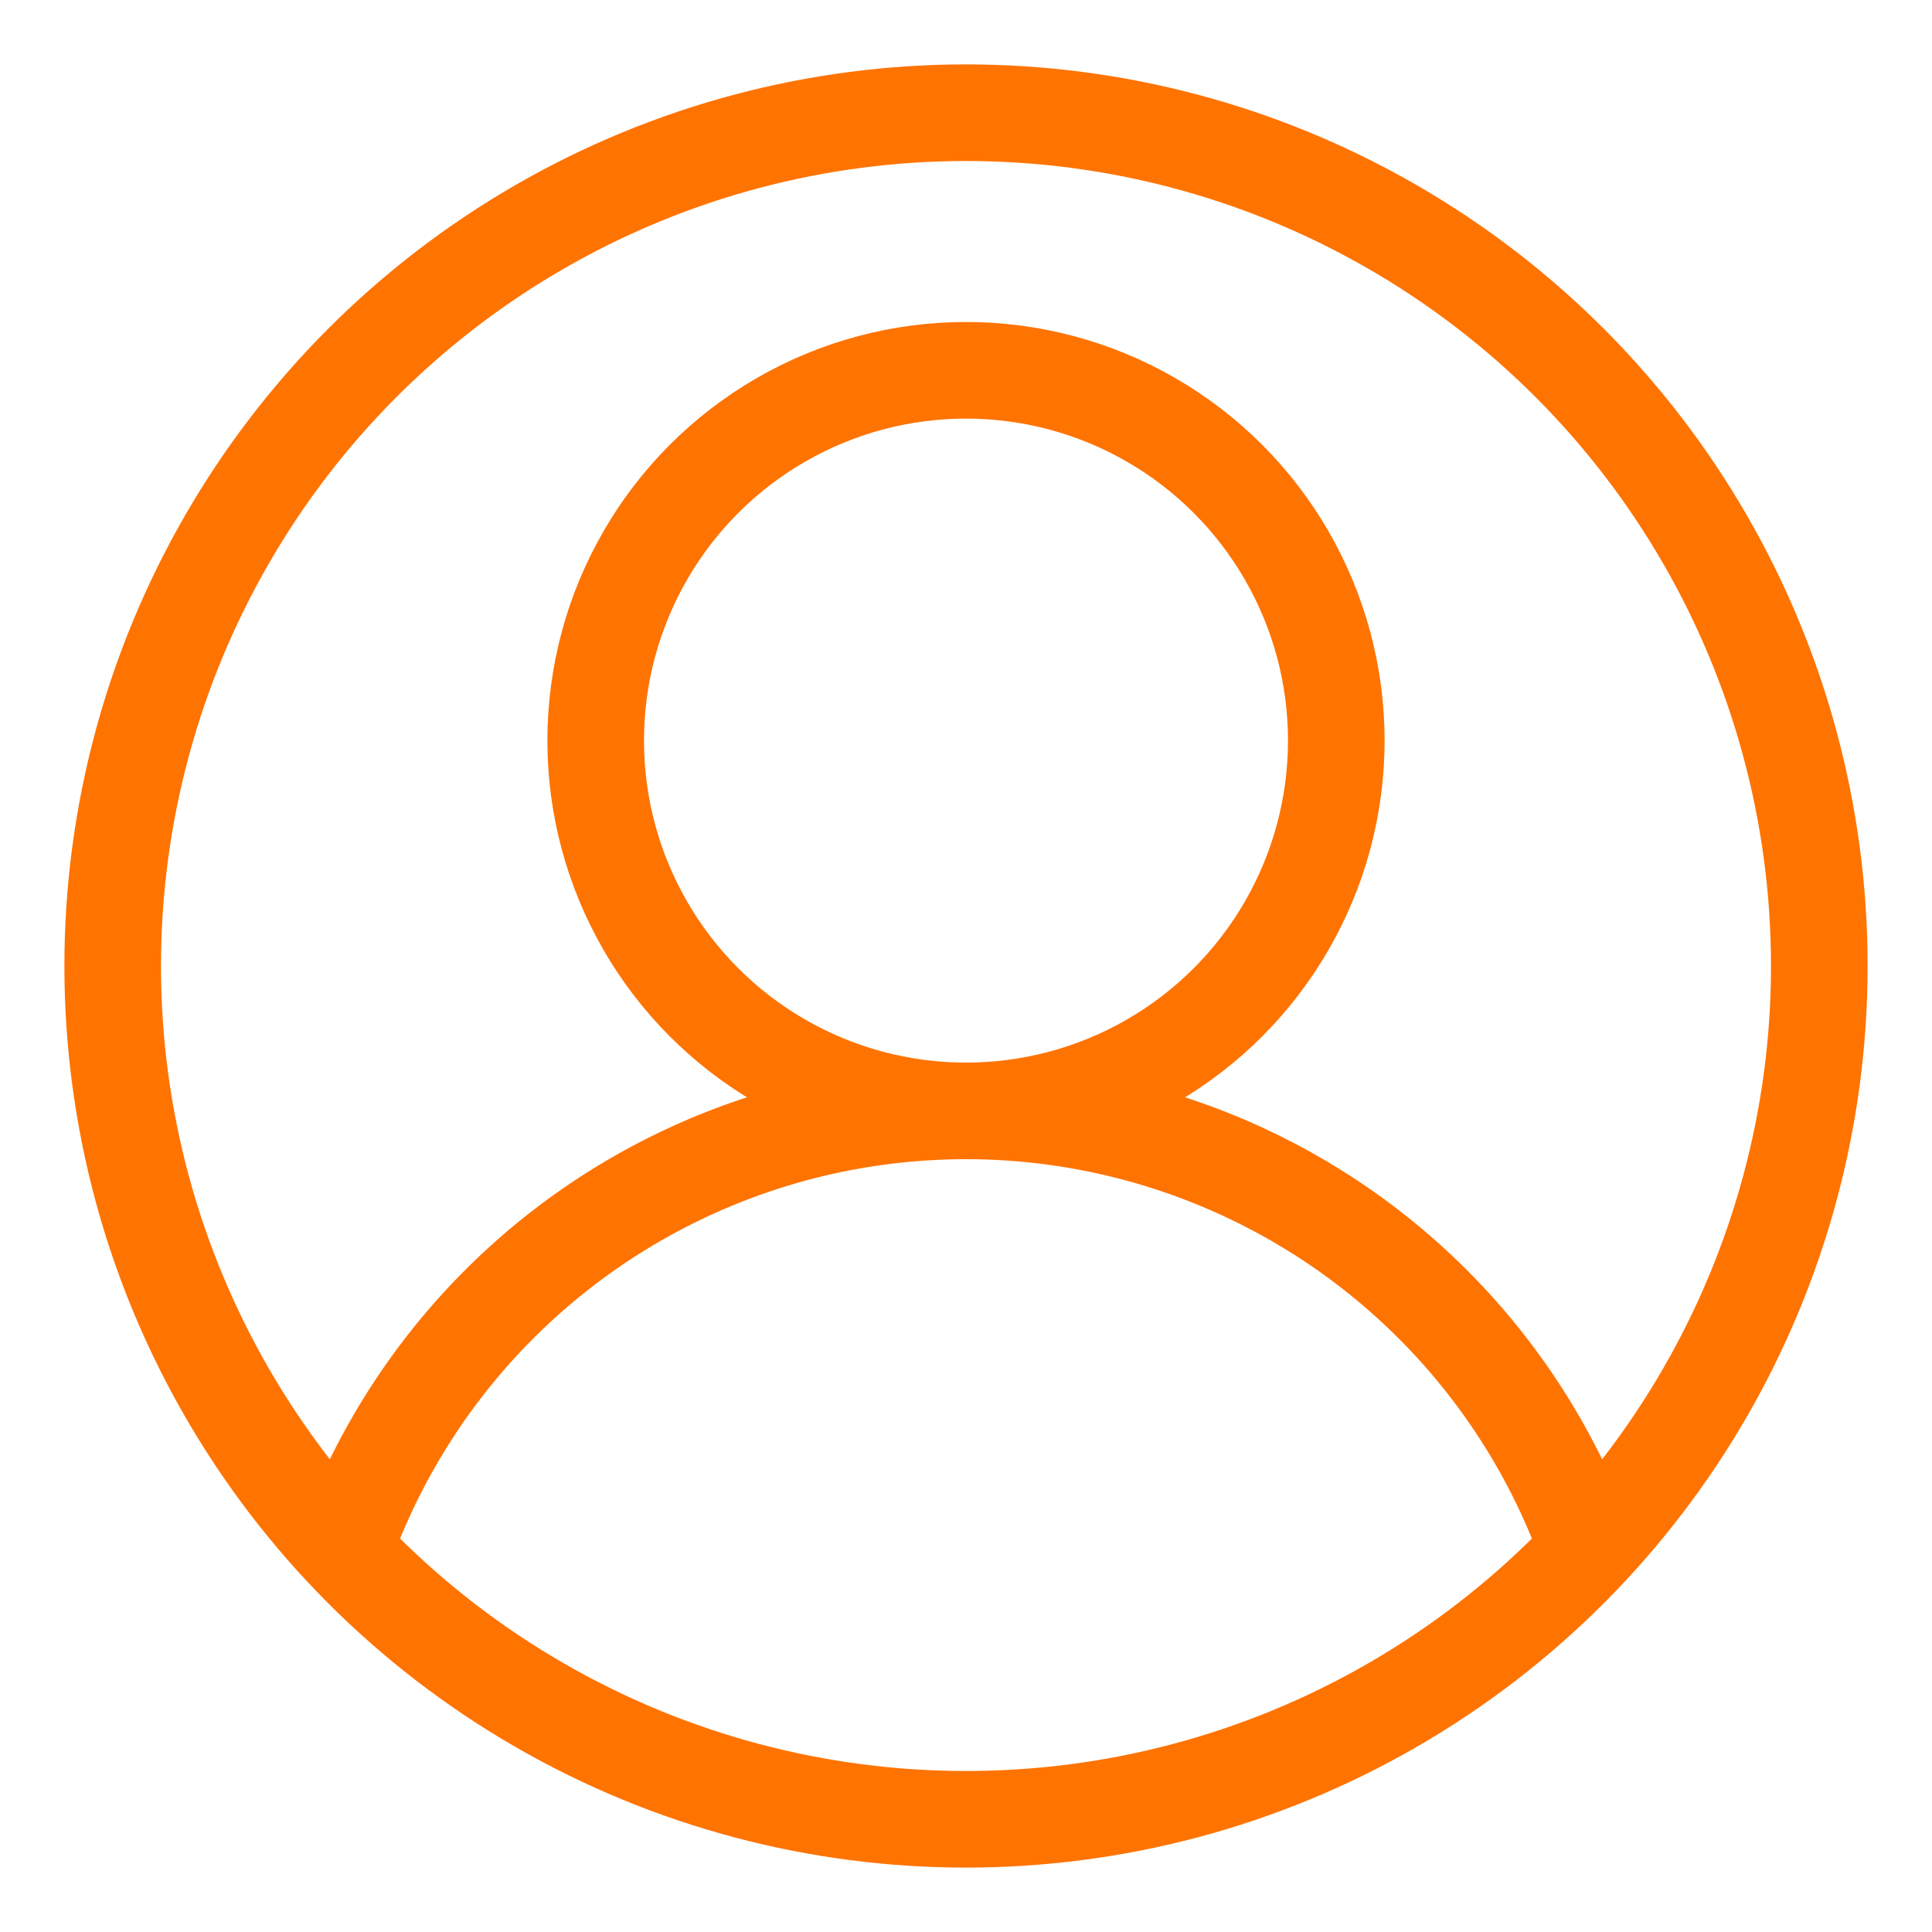
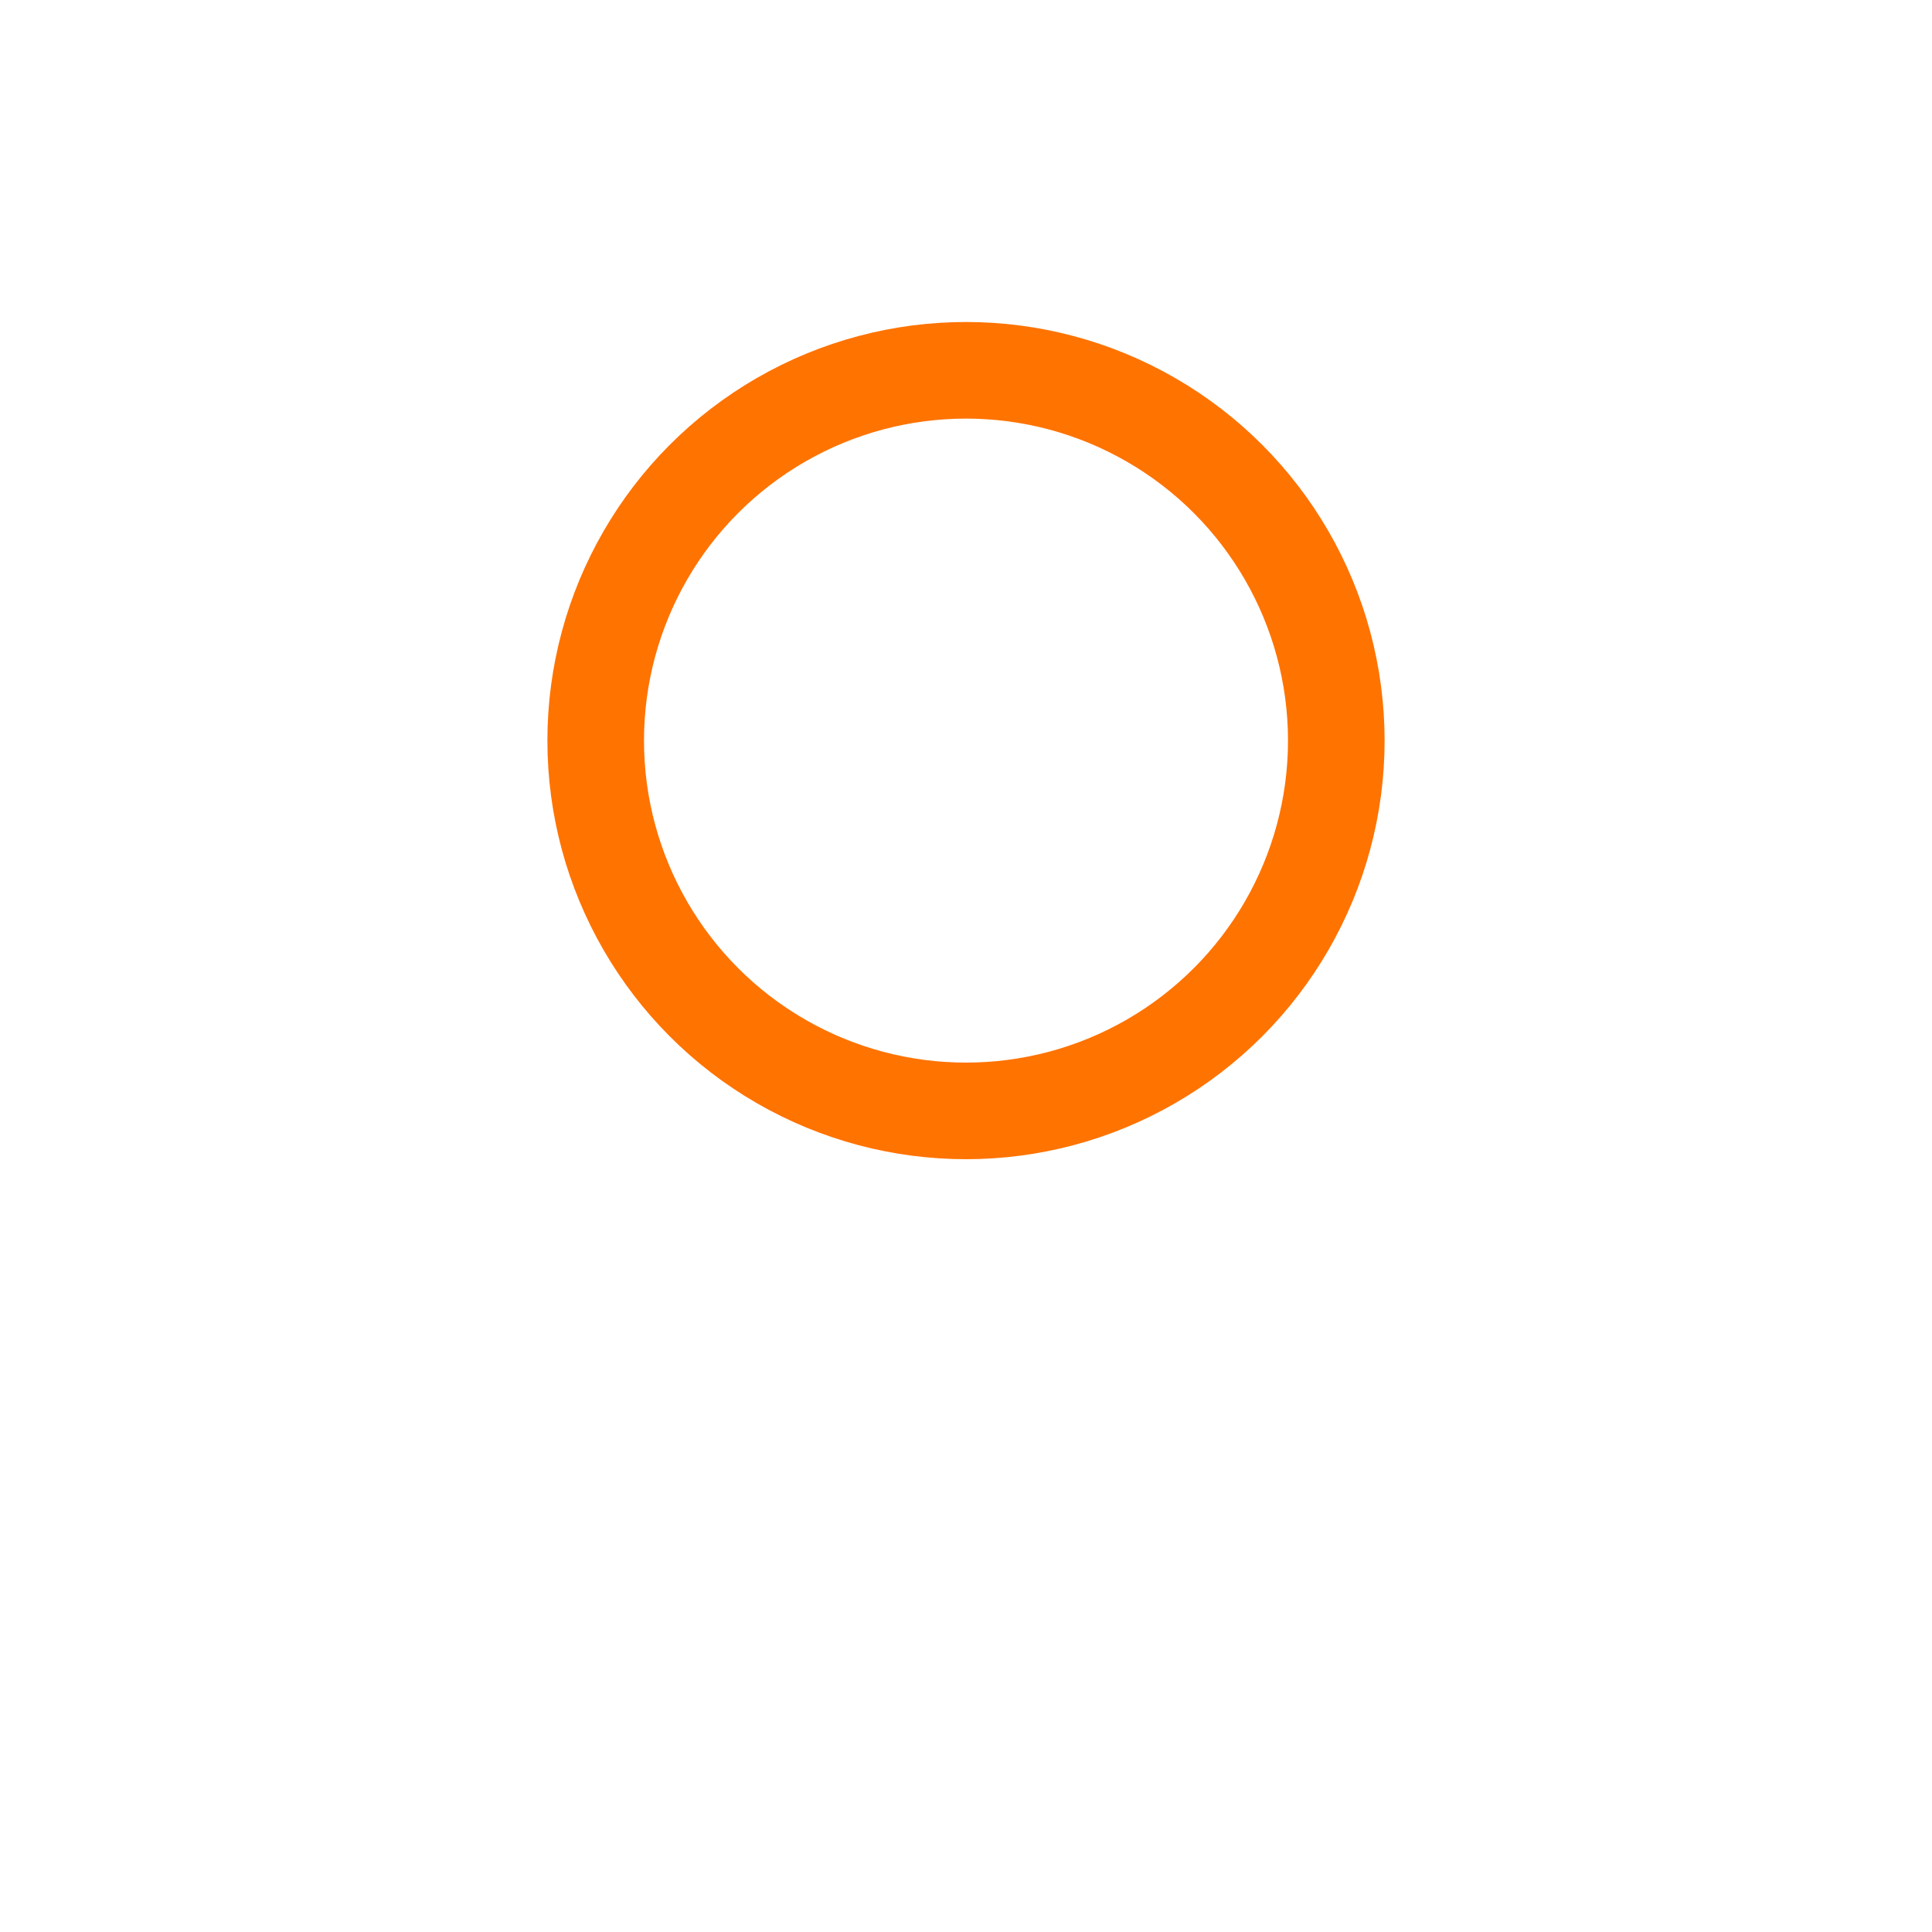
<svg xmlns="http://www.w3.org/2000/svg" version="1.1" width="600" height="600" stroke="#FF7300" stroke-width="30" fill="none">
  <title>favicon</title>
-   <circle cx="300" cy="300" r="265" />
  <circle cx="300" cy="230" r="115" />
-   <path d="M106.819,481.4 a205,205 1 0,1 386.363,0" stroke-linecap="butt" />
</svg>